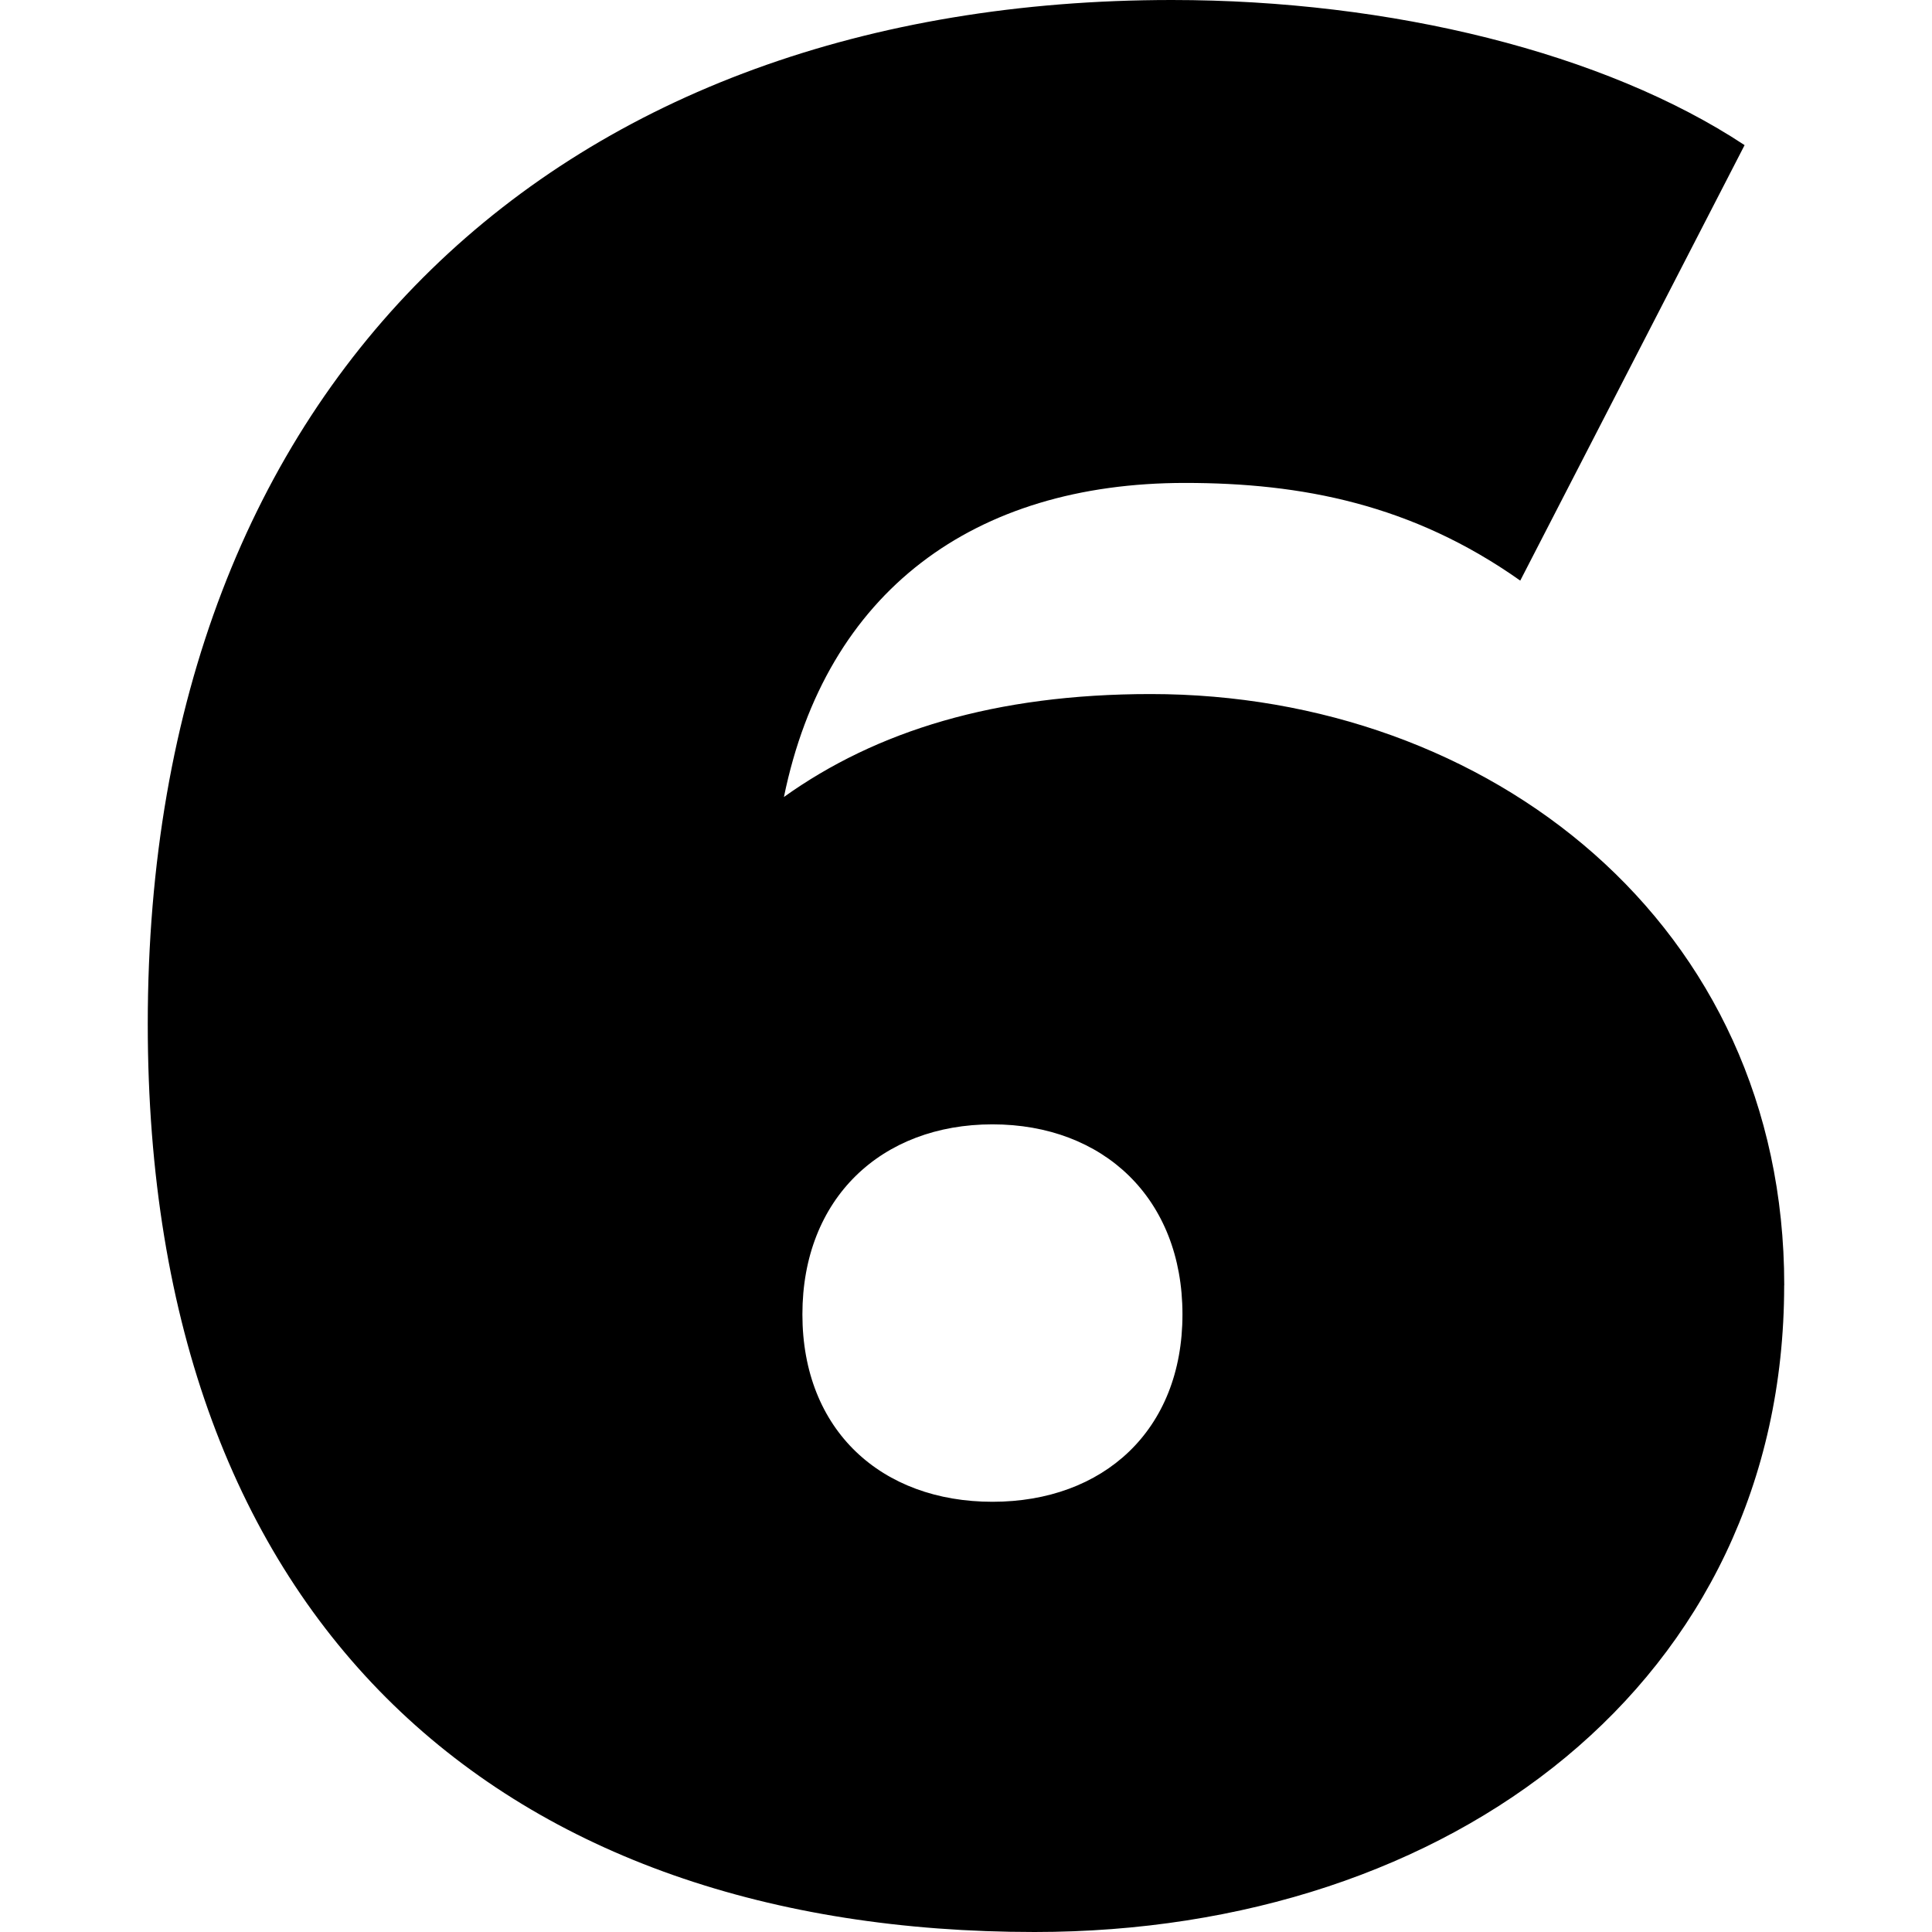
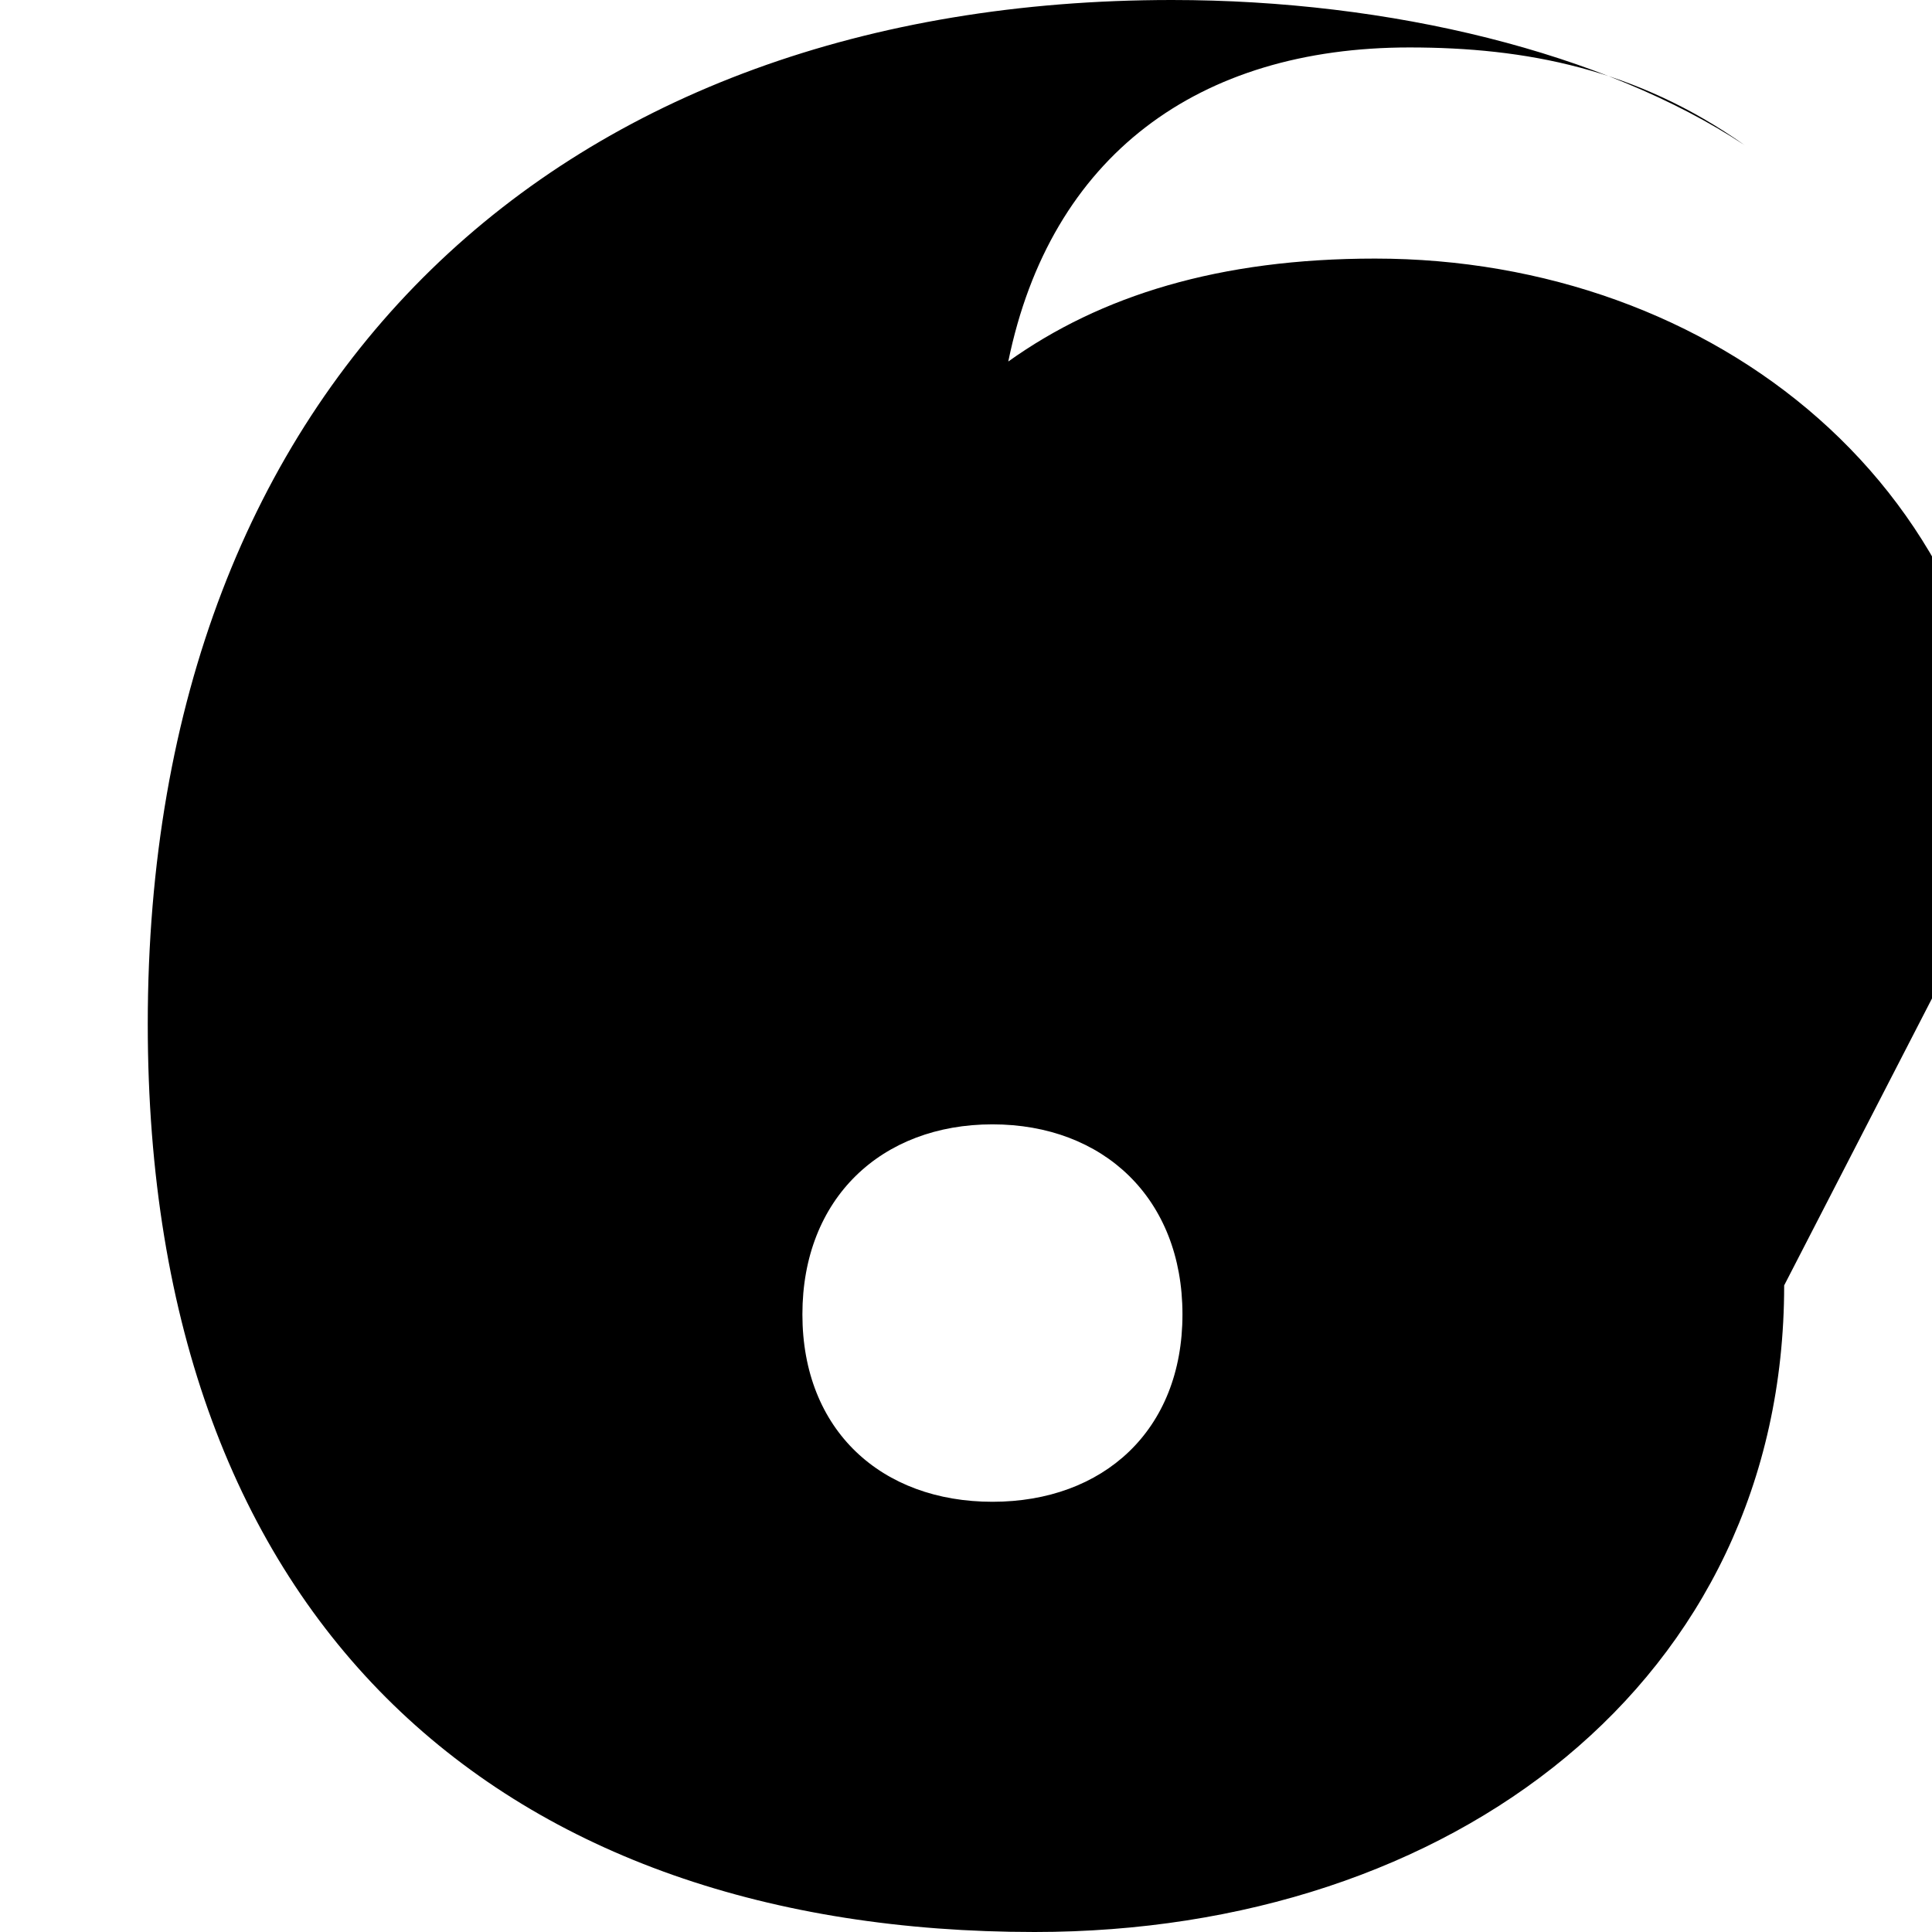
<svg xmlns="http://www.w3.org/2000/svg" id="Livello_1" data-name="Livello 1" viewBox="0 0 250 250">
-   <path d="M230.87,166.33c0,51.23-43.03,83.67-96.99,83.67-68.31,0-114.76-39.28-114.76-117.49C19.13,48.84,72.75,0,151.64,0c28.35,0,56.01,6.83,74.11,18.78l-29.03,56.35c-14-9.9-28.35-12.64-43.37-12.64-27.32,0-46.45,14-51.91,40.64,11.95-8.54,27.32-13.32,47.47-13.32,43.72,0,81.97,29.71,81.97,76.5ZM153.01,170.08c0-15.03-10.24-24.59-24.59-24.59s-24.59,9.56-24.59,24.59,10.25,24.25,24.59,24.25,24.59-9.22,24.59-24.25Z" />
+   <path d="M230.87,166.33c0,51.23-43.03,83.67-96.99,83.67-68.31,0-114.76-39.28-114.76-117.49C19.13,48.84,72.75,0,151.64,0c28.35,0,56.01,6.83,74.11,18.78c-14-9.9-28.35-12.64-43.37-12.64-27.32,0-46.45,14-51.91,40.64,11.95-8.54,27.32-13.32,47.47-13.32,43.72,0,81.97,29.71,81.97,76.5ZM153.01,170.08c0-15.03-10.24-24.59-24.59-24.59s-24.59,9.56-24.59,24.59,10.25,24.25,24.59,24.25,24.59-9.22,24.59-24.25Z" />
</svg>